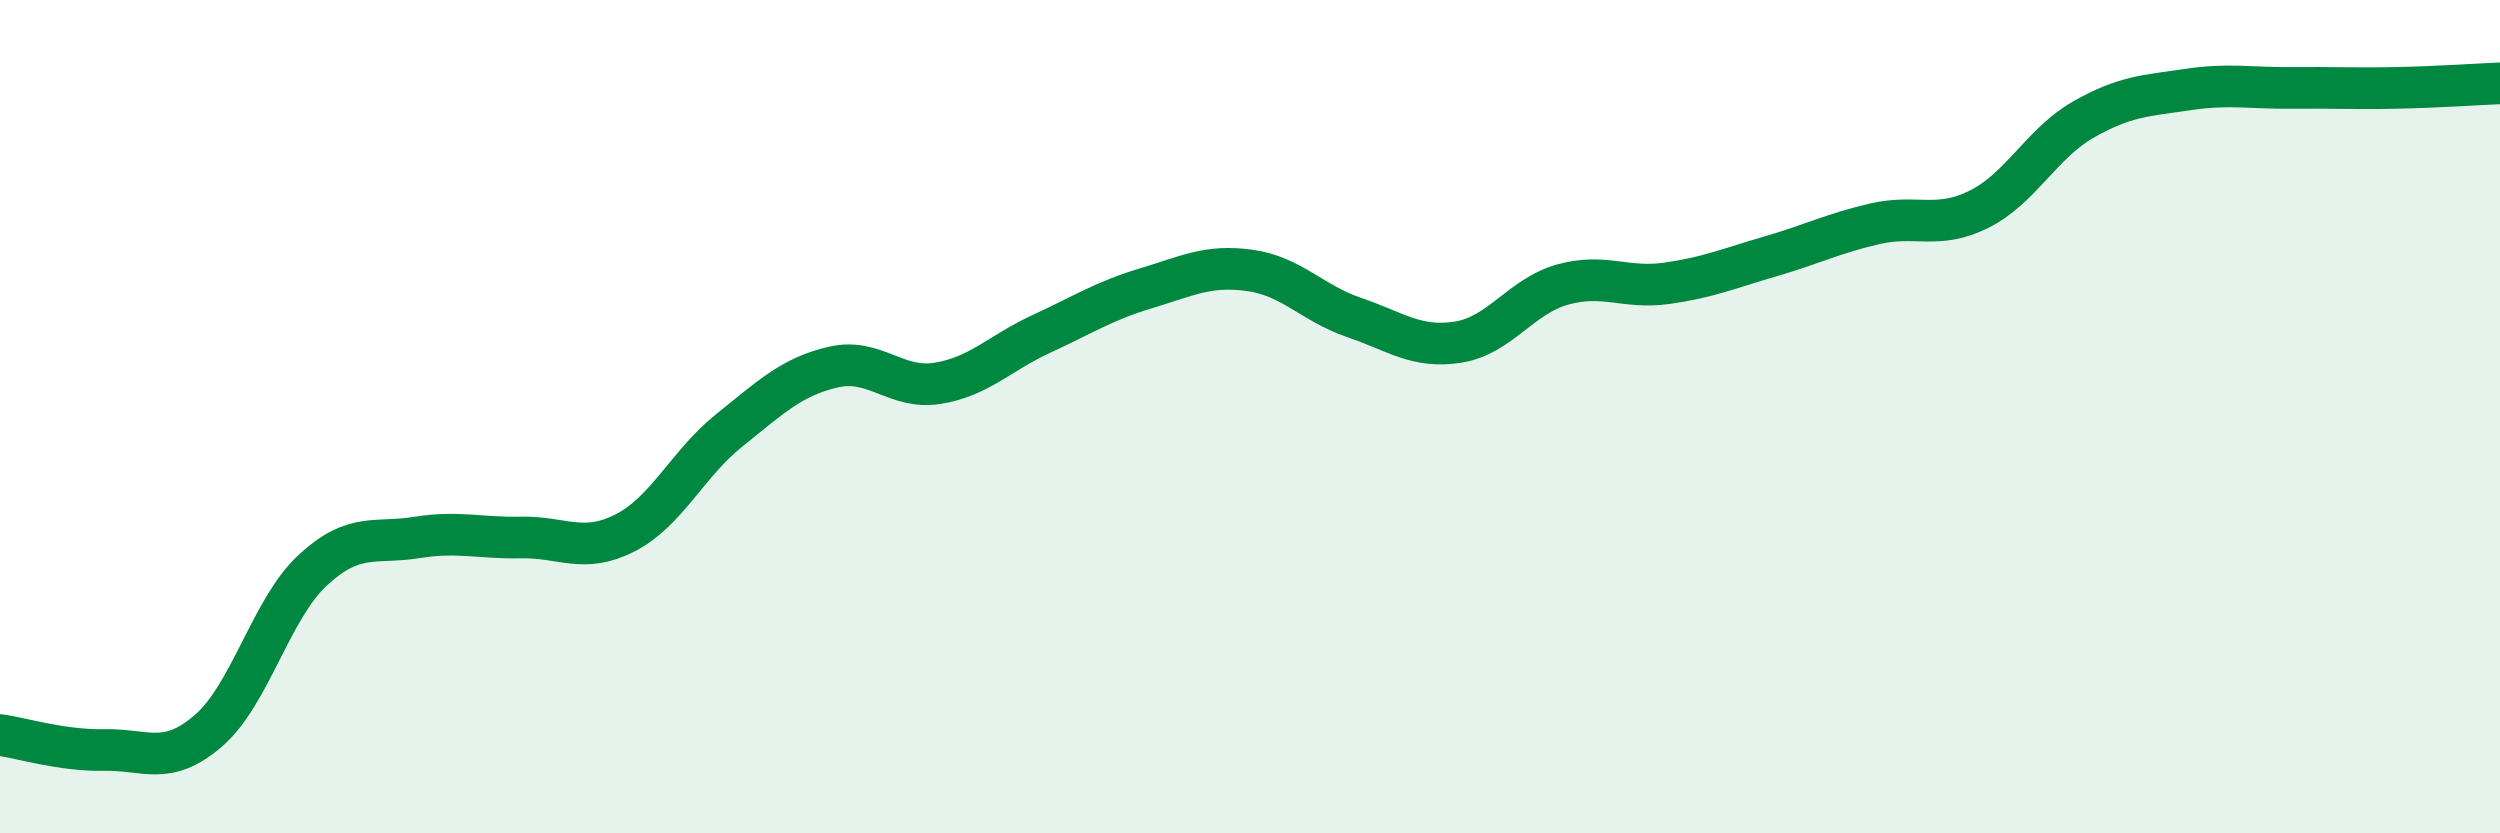
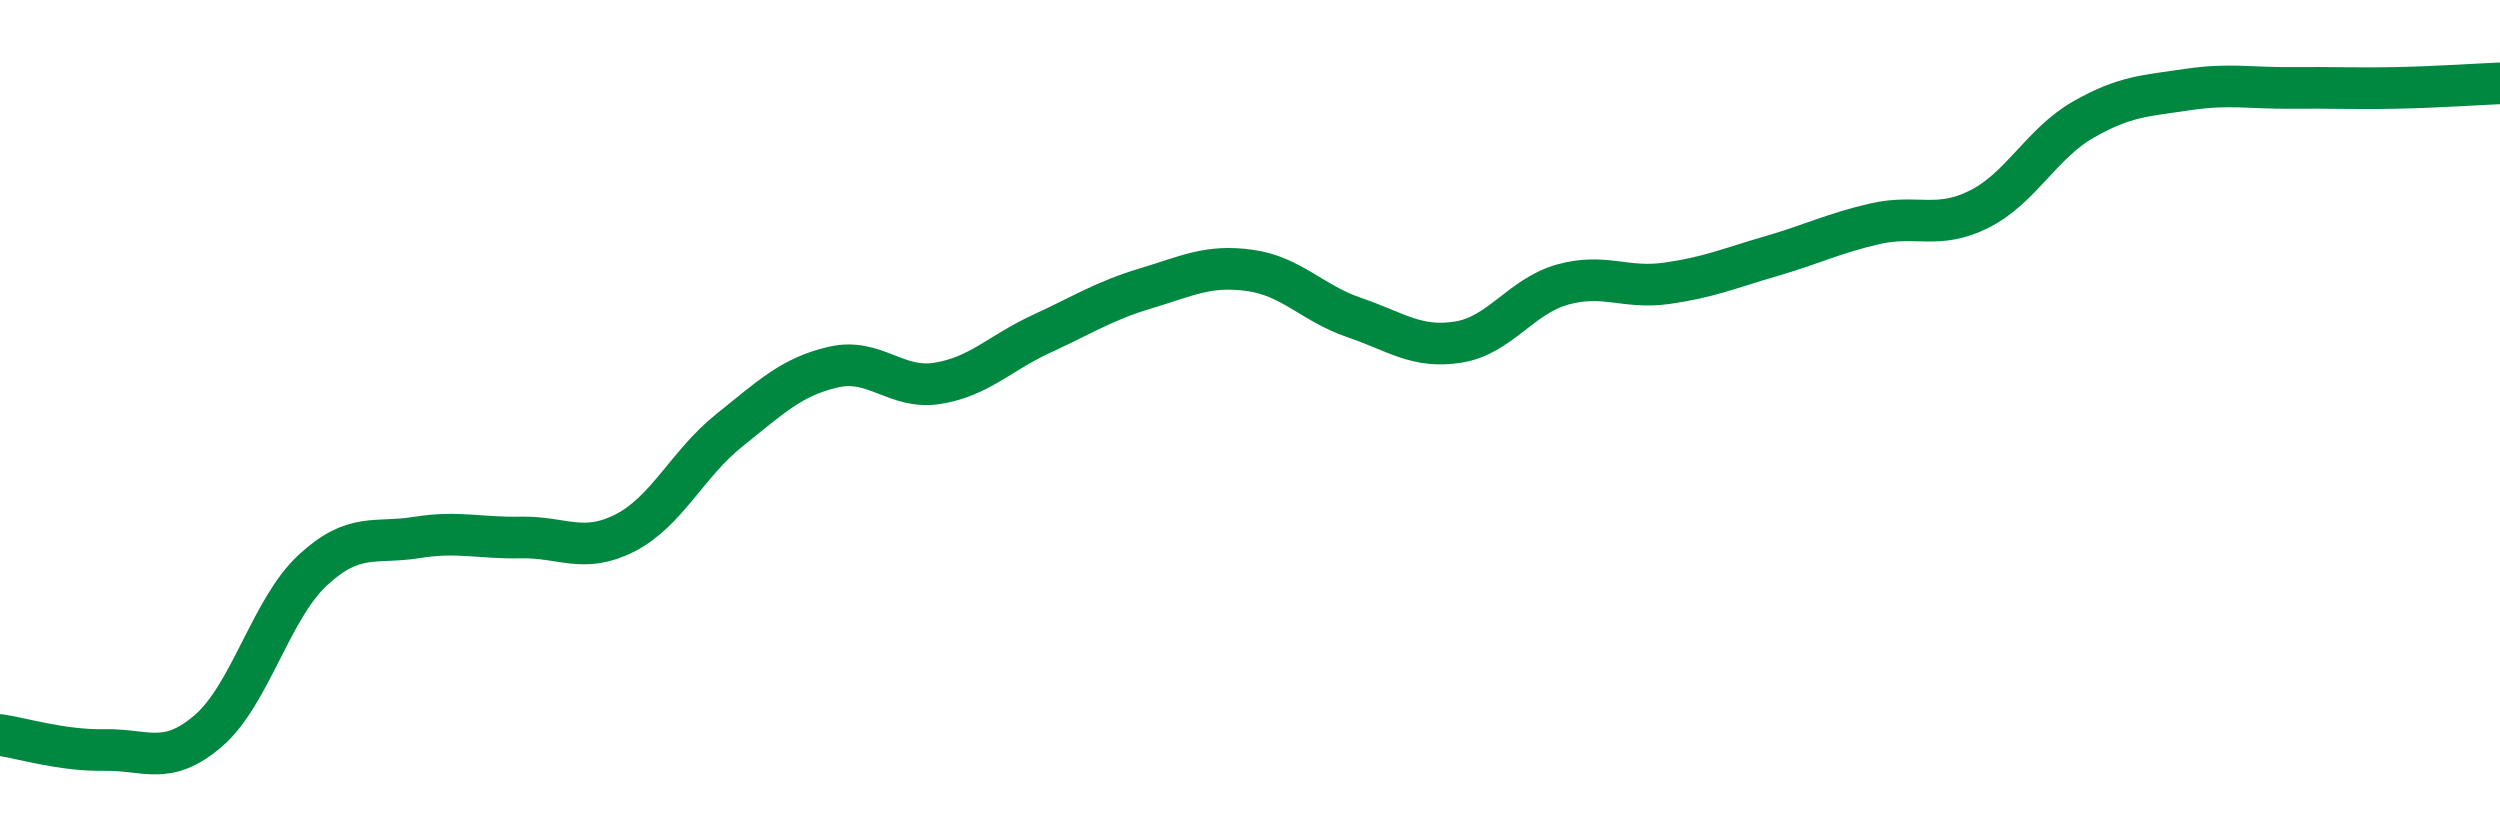
<svg xmlns="http://www.w3.org/2000/svg" width="60" height="20" viewBox="0 0 60 20">
-   <path d="M 0,17.64 C 0.5,17.71 1.5,18.02 2.5,18 C 3.5,17.98 4,18.4 5,17.54 C 6,16.68 6.5,14.62 7.5,13.69 C 8.5,12.76 9,13.06 10,12.9 C 11,12.74 11.5,12.92 12.5,12.9 C 13.5,12.88 14,13.3 15,12.79 C 16,12.28 16.5,11.13 17.5,10.33 C 18.5,9.53 19,9.04 20,8.81 C 21,8.58 21.5,9.36 22.5,9.2 C 23.5,9.04 24,8.47 25,8.01 C 26,7.55 26.5,7.22 27.5,6.92 C 28.5,6.62 29,6.35 30,6.49 C 31,6.63 31.5,7.28 32.5,7.62 C 33.5,7.96 34,8.37 35,8.21 C 36,8.05 36.5,7.11 37.5,6.83 C 38.5,6.55 39,6.94 40,6.8 C 41,6.66 41.5,6.44 42.5,6.15 C 43.5,5.86 44,5.6 45,5.37 C 46,5.14 46.5,5.52 47.5,5.02 C 48.5,4.52 49,3.44 50,2.87 C 51,2.3 51.5,2.3 52.5,2.15 C 53.5,2 54,2.12 55,2.11 C 56,2.1 56.5,2.13 57.5,2.11 C 58.5,2.09 59.5,2.02 60,2L60 20L0 20Z" fill="#008740" opacity="0.1" stroke-linecap="round" stroke-linejoin="round" />
  <path d="M 0,17.64 C 0.5,17.71 1.5,18.02 2.5,18 C 3.5,17.98 4,18.4 5,17.54 C 6,16.68 6.5,14.62 7.5,13.69 C 8.5,12.76 9,13.06 10,12.9 C 11,12.74 11.5,12.92 12.5,12.9 C 13.5,12.88 14,13.3 15,12.79 C 16,12.28 16.5,11.13 17.5,10.33 C 18.5,9.53 19,9.04 20,8.81 C 21,8.58 21.5,9.36 22.5,9.2 C 23.5,9.04 24,8.47 25,8.01 C 26,7.55 26.5,7.22 27.5,6.92 C 28.5,6.62 29,6.35 30,6.49 C 31,6.63 31.5,7.28 32.5,7.62 C 33.5,7.96 34,8.37 35,8.21 C 36,8.05 36.5,7.11 37.5,6.83 C 38.5,6.55 39,6.94 40,6.8 C 41,6.66 41.5,6.44 42.5,6.15 C 43.5,5.86 44,5.6 45,5.37 C 46,5.14 46.5,5.52 47.5,5.02 C 48.5,4.52 49,3.44 50,2.87 C 51,2.3 51.5,2.3 52.5,2.15 C 53.5,2 54,2.12 55,2.11 C 56,2.1 56.5,2.13 57.5,2.11 C 58.5,2.09 59.5,2.02 60,2" stroke="#008740" stroke-width="1" fill="none" stroke-linecap="round" stroke-linejoin="round" />
</svg>